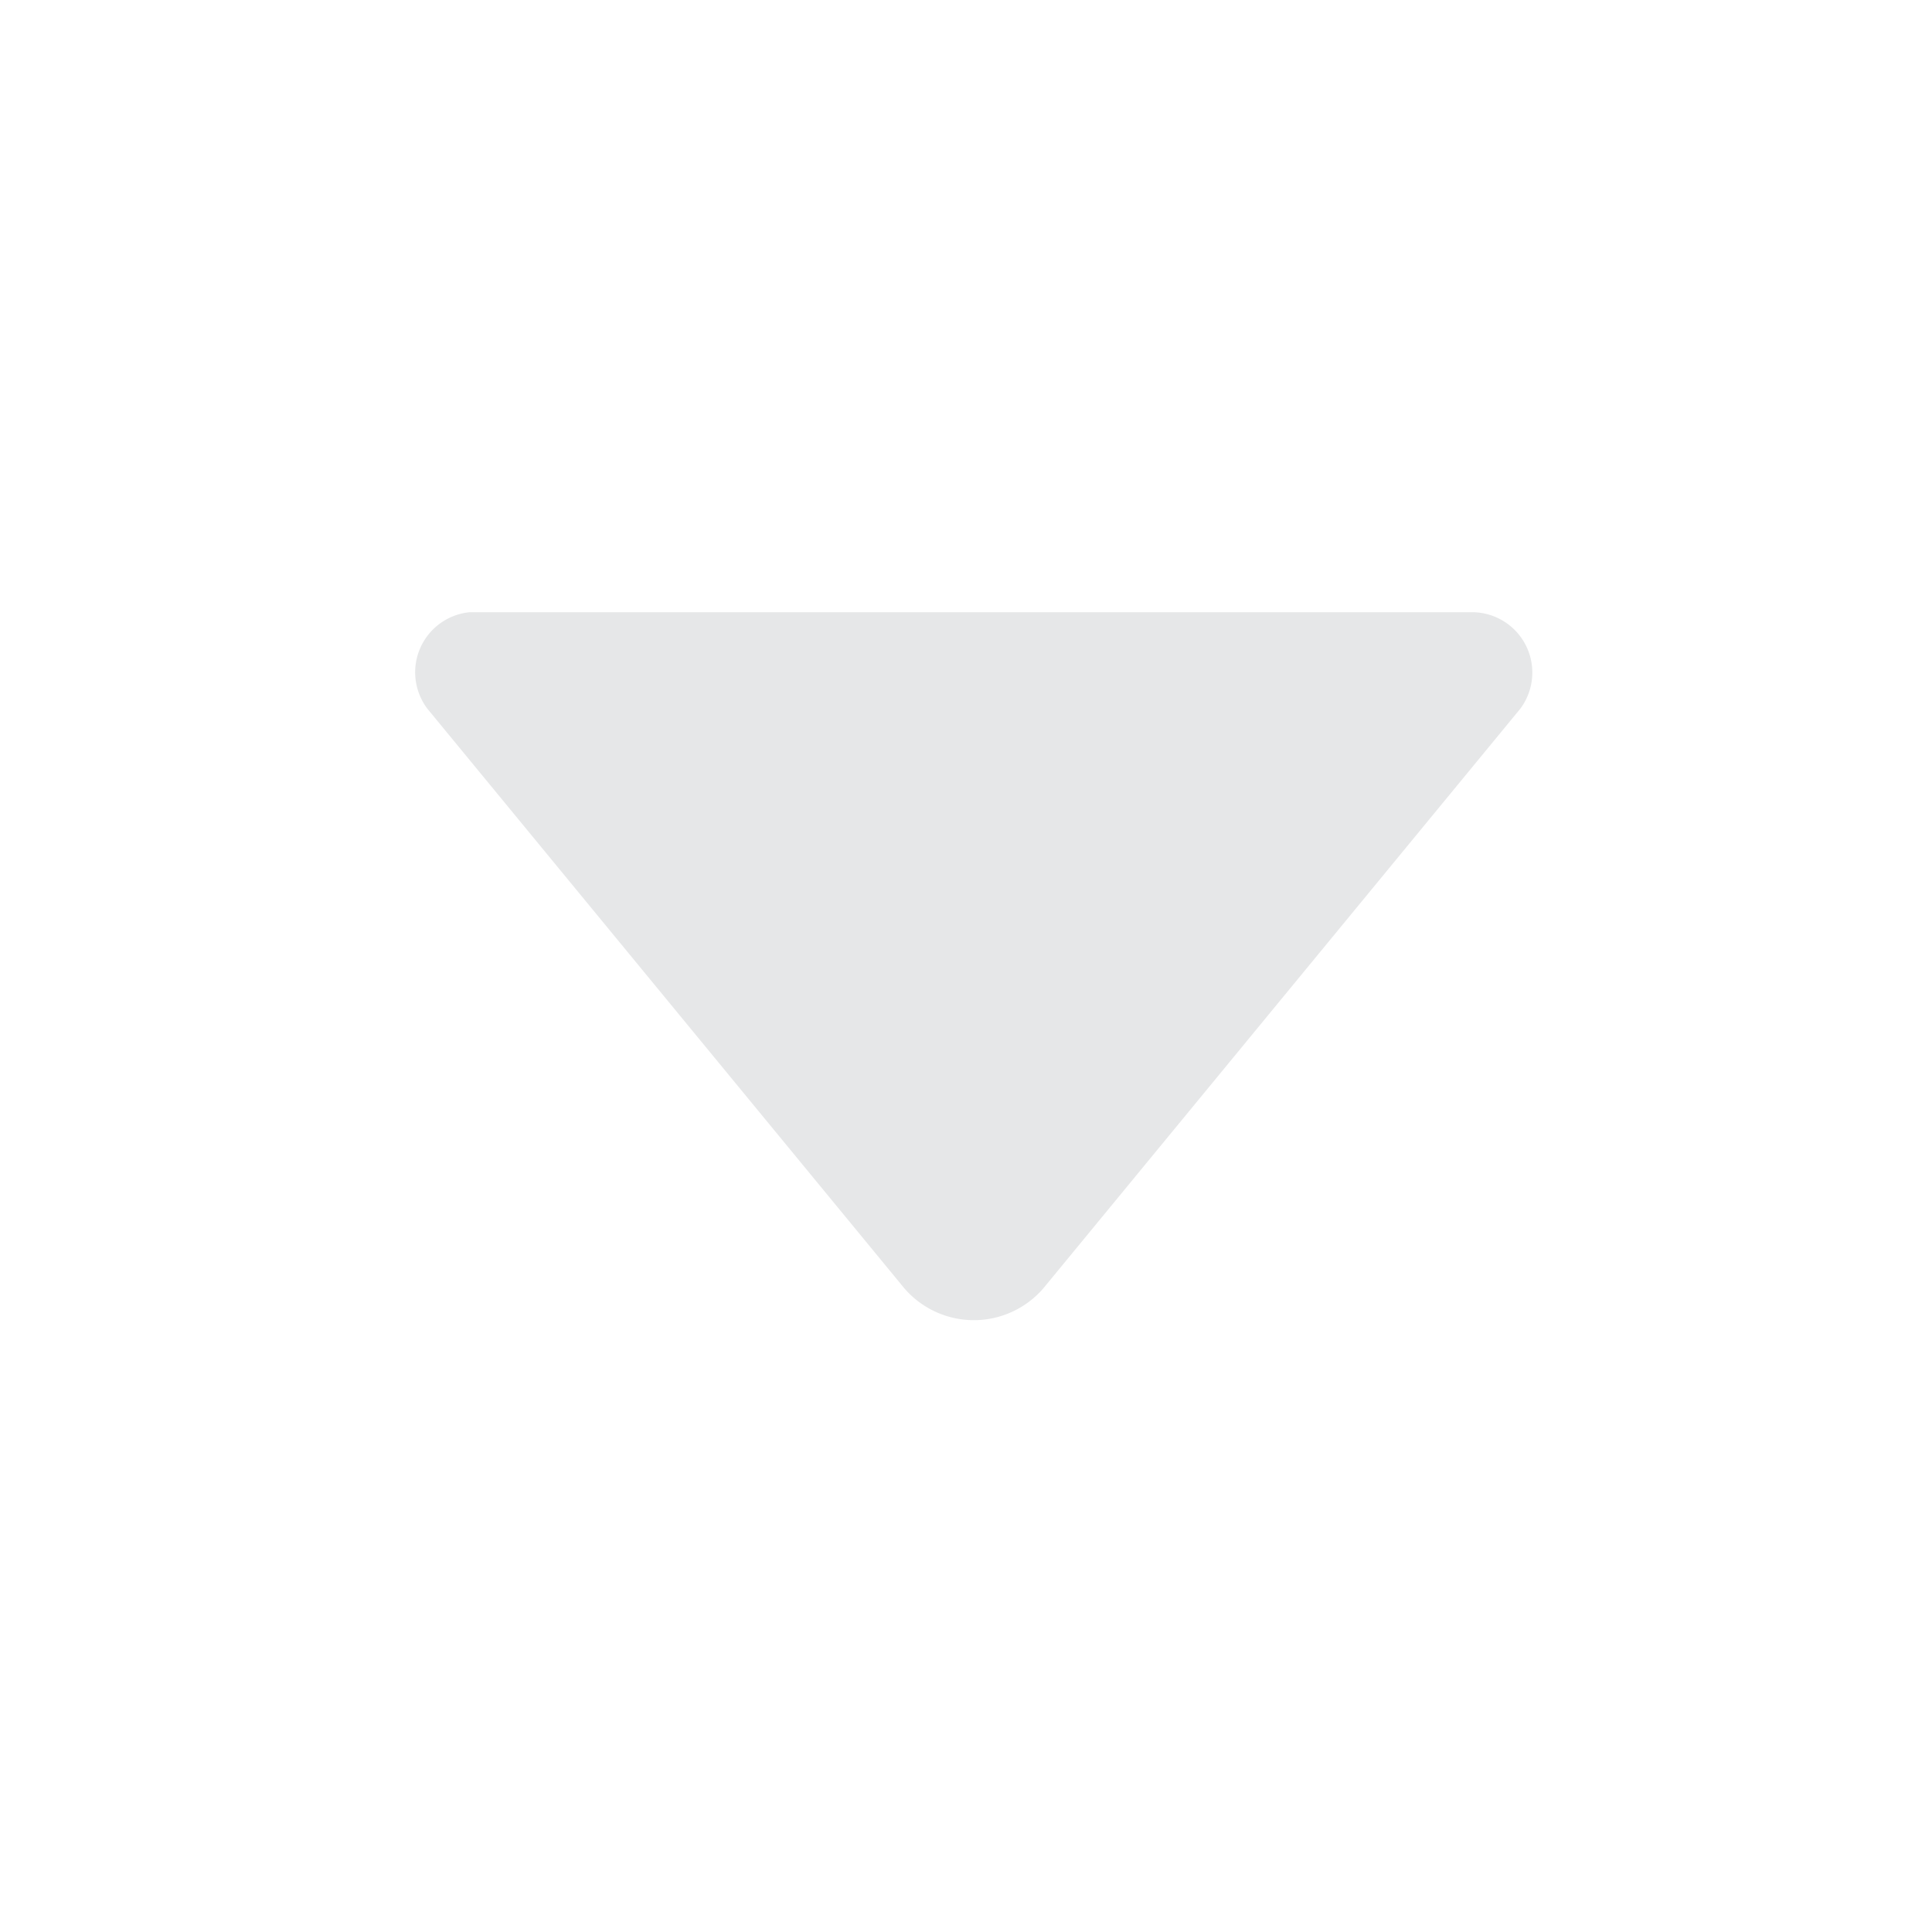
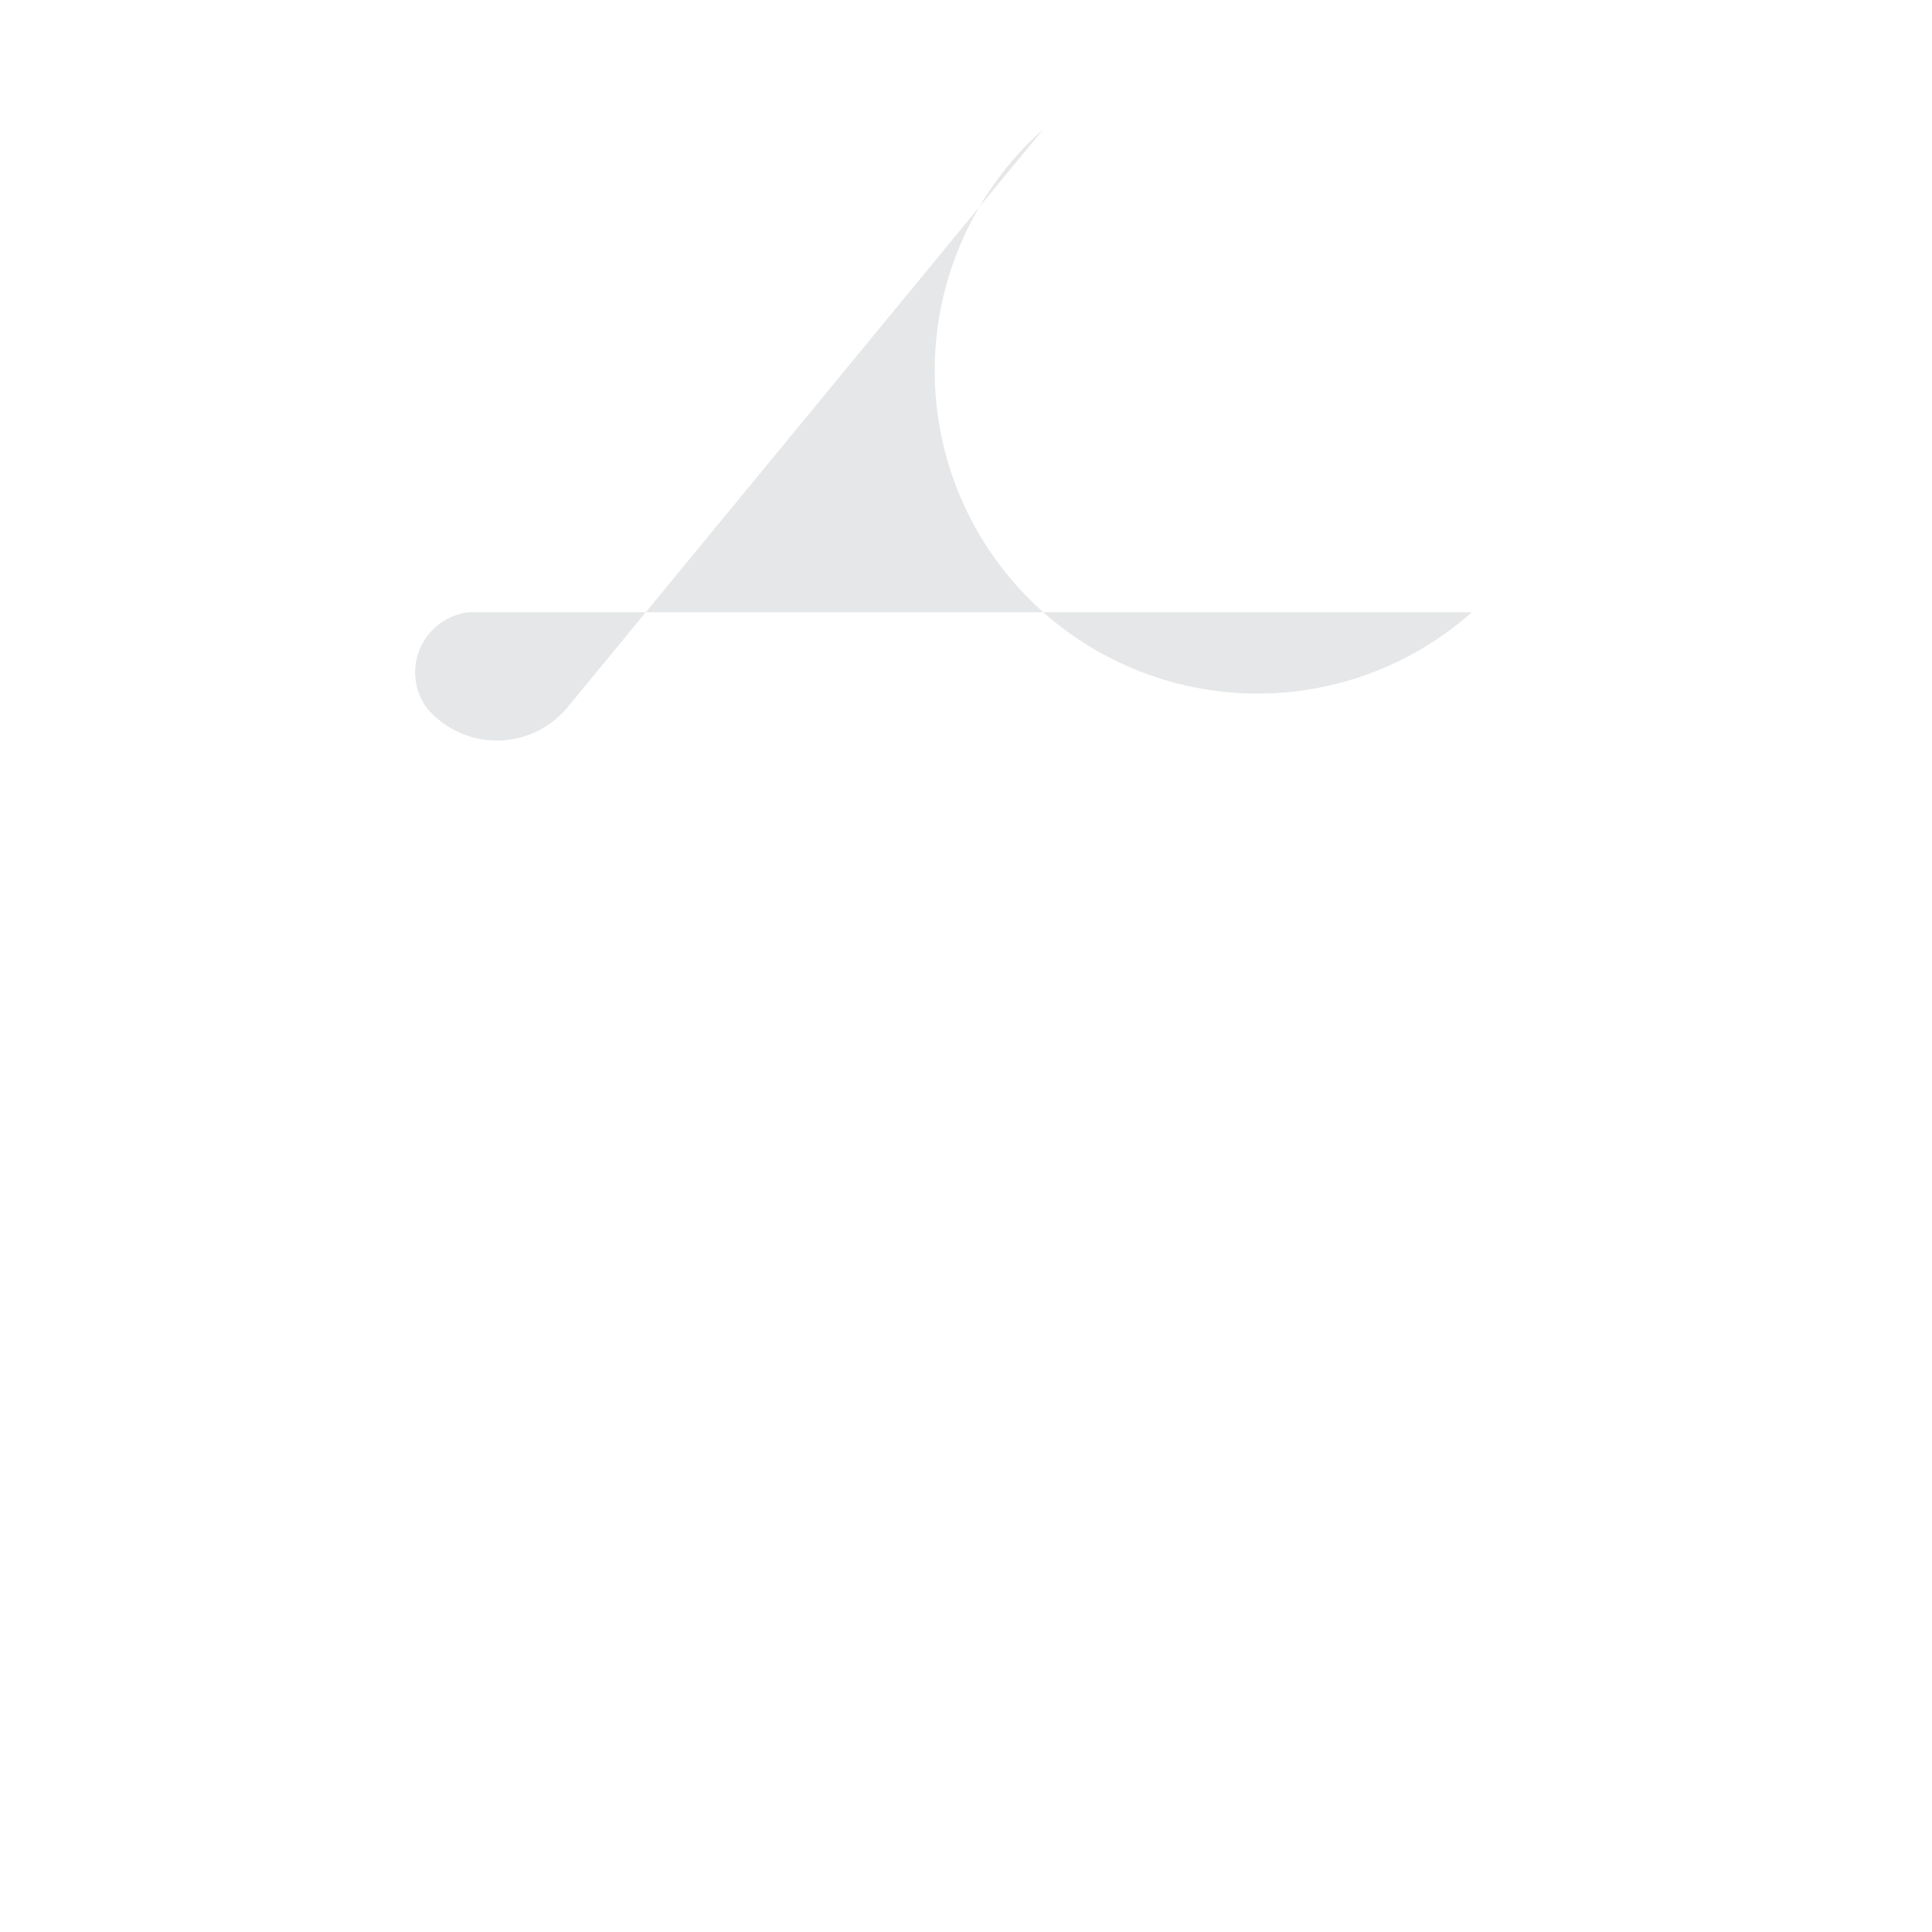
<svg xmlns="http://www.w3.org/2000/svg" id="Set_of_64_UI_Icons" data-name="Set of 64 UI Icons" viewBox="0 0 32 32">
  <defs>
    <style>.cls-1{fill:#e6e7e8;}</style>
  </defs>
  <title>test</title>
  <g id="Forward_Arrow_1" data-name="Forward Arrow 1">
-     <path class="cls-1" d="M24.38,10.14H7.78a1,1,0,0,0-.7,1.6l7.9,9.6a1.52,1.52,0,0,0,2.3,0l7.9-9.6A1,1,0,0,0,24.38,10.14Z" />
+     <path class="cls-1" d="M24.38,10.14H7.78a1,1,0,0,0-.7,1.6a1.52,1.52,0,0,0,2.3,0l7.9-9.6A1,1,0,0,0,24.38,10.14Z" />
  </g>
</svg>